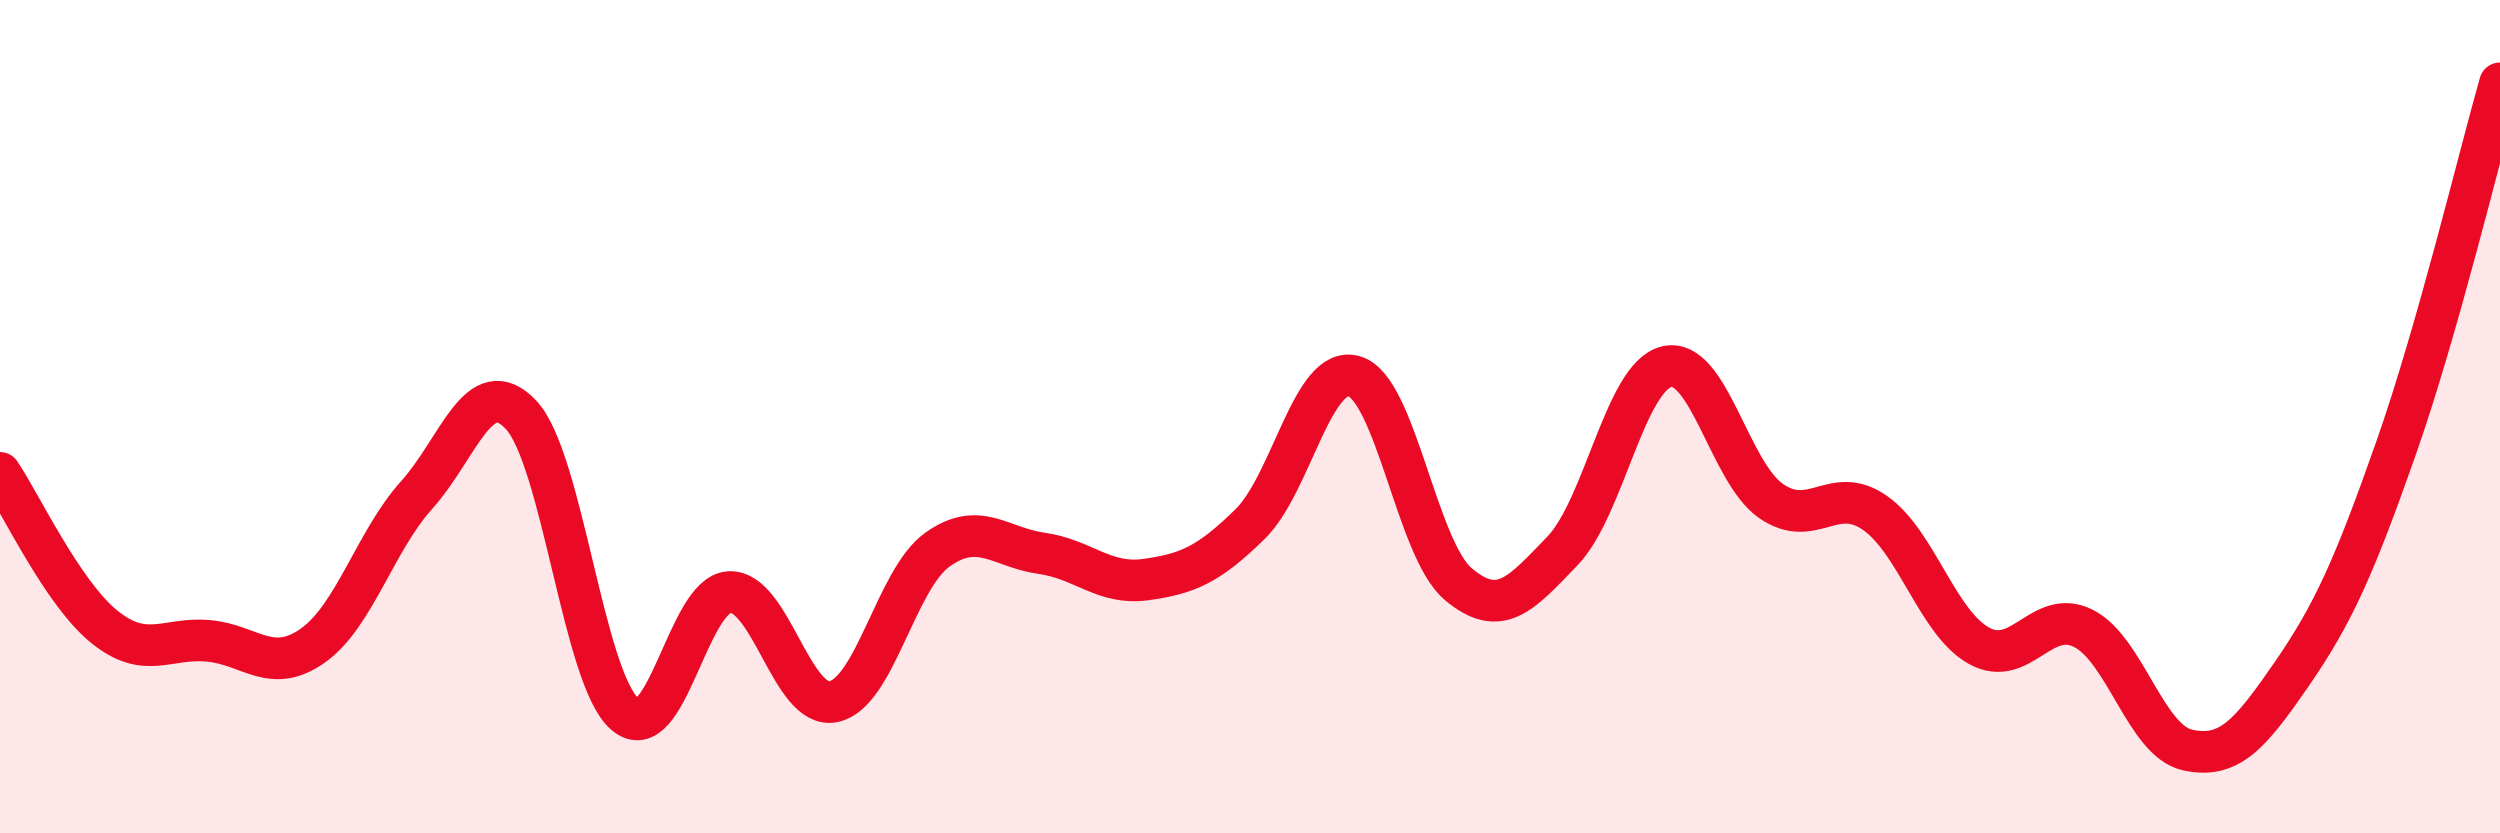
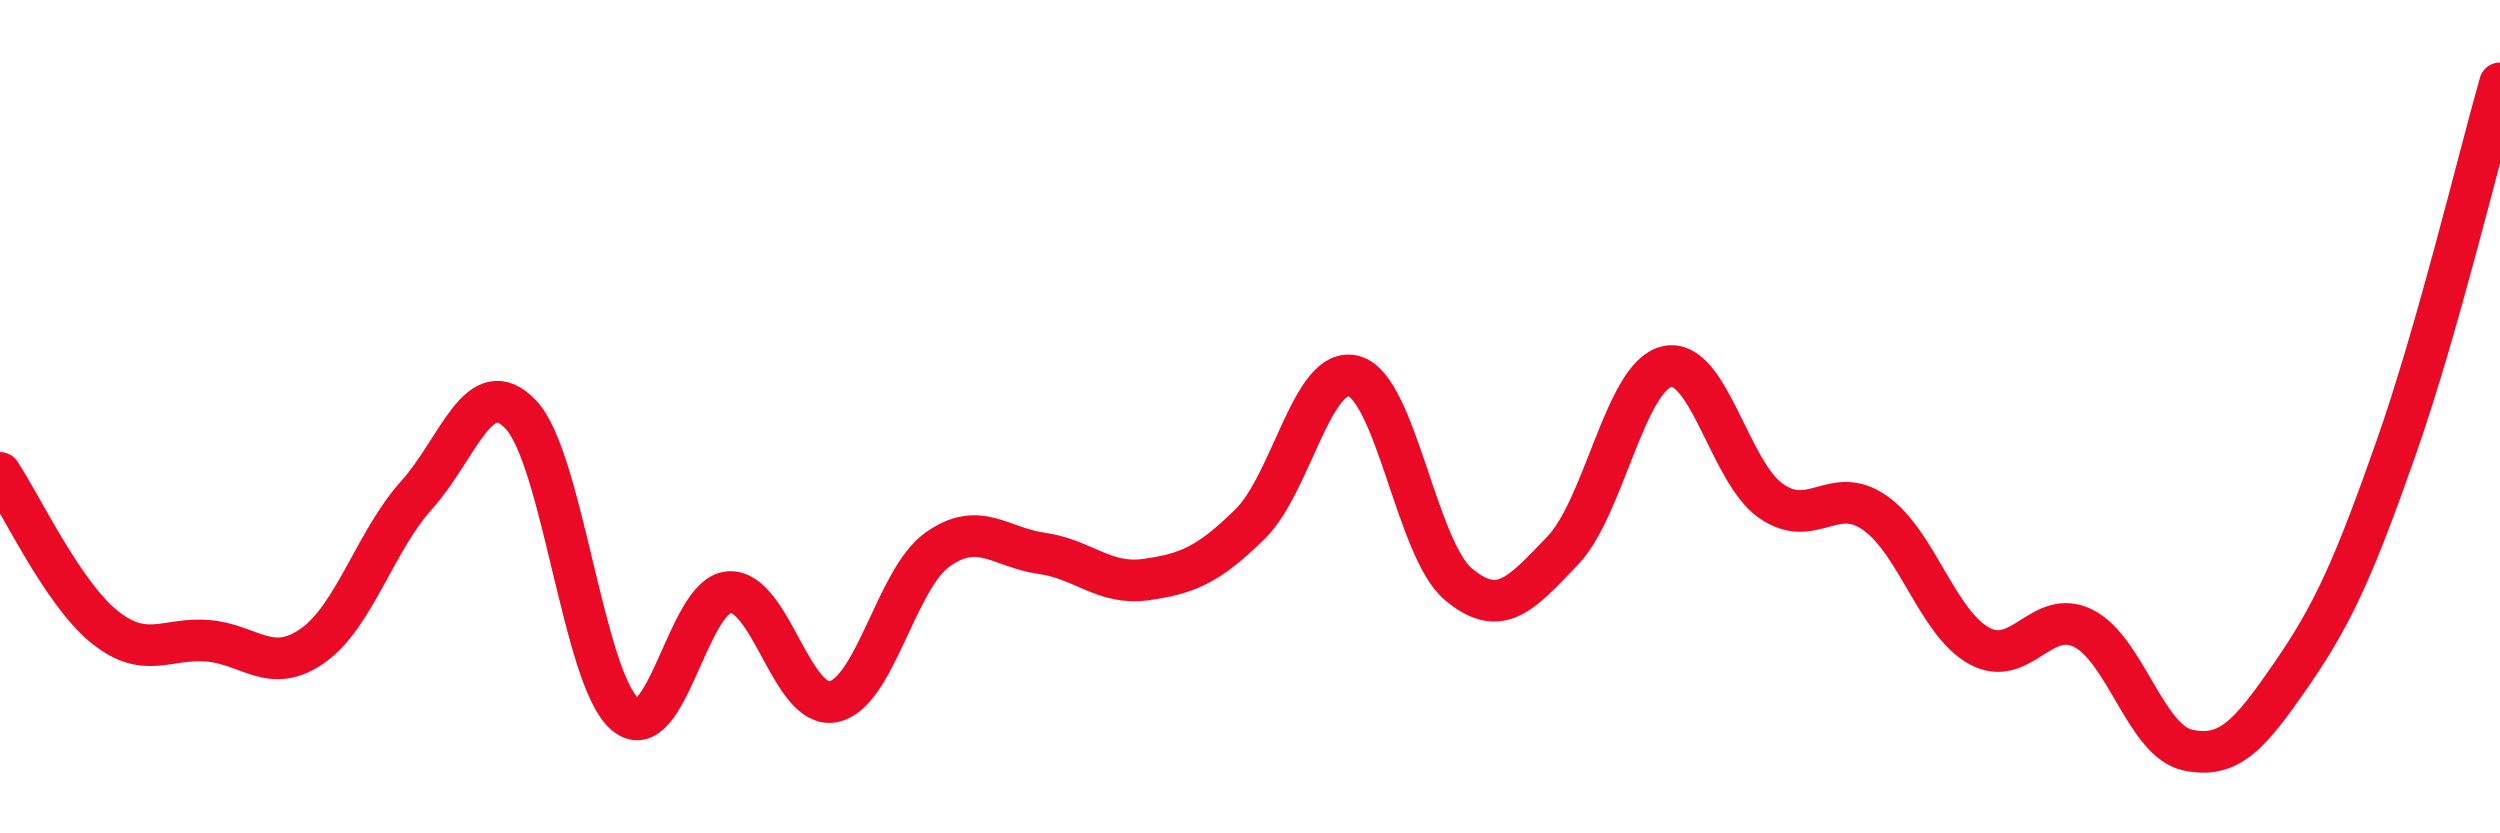
<svg xmlns="http://www.w3.org/2000/svg" width="60" height="20" viewBox="0 0 60 20">
-   <path d="M 0,11.35 C 0.5,12.09 1.5,14.23 2.5,15.04 C 3.5,15.85 4,15.29 5,15.38 C 6,15.47 6.5,16.2 7.5,15.5 C 8.5,14.8 9,12.99 10,11.88 C 11,10.77 11.5,8.9 12.5,9.95 C 13.5,11 14,16.29 15,17.14 C 16,17.99 16.5,14.27 17.5,14.21 C 18.5,14.15 19,17.04 20,16.84 C 21,16.64 21.5,13.9 22.5,13.19 C 23.5,12.48 24,13.14 25,13.28 C 26,13.42 26.5,14.05 27.5,13.91 C 28.5,13.77 29,13.56 30,12.58 C 31,11.6 31.5,8.74 32.5,9.03 C 33.5,9.32 34,13.18 35,14.02 C 36,14.86 36.5,14.26 37.5,13.22 C 38.5,12.18 39,9.04 40,8.8 C 41,8.56 41.5,11.32 42.5,12.02 C 43.5,12.72 44,11.61 45,12.31 C 46,13.01 46.5,14.95 47.5,15.5 C 48.5,16.05 49,14.58 50,15.08 C 51,15.58 51.5,17.78 52.5,18 C 53.5,18.22 54,17.63 55,16.18 C 56,14.73 56.5,13.61 57.5,10.77 C 58.5,7.93 59.5,3.75 60,2L60 20L0 20Z" fill="#EB0A25" opacity="0.1" stroke-linecap="round" stroke-linejoin="round" />
  <path d="M 0,11.35 C 0.5,12.09 1.5,14.23 2.5,15.04 C 3.5,15.85 4,15.29 5,15.38 C 6,15.47 6.5,16.2 7.5,15.5 C 8.5,14.8 9,12.99 10,11.88 C 11,10.77 11.5,8.9 12.5,9.95 C 13.5,11 14,16.29 15,17.14 C 16,17.99 16.5,14.27 17.5,14.21 C 18.5,14.15 19,17.04 20,16.84 C 21,16.64 21.5,13.9 22.5,13.19 C 23.5,12.48 24,13.14 25,13.28 C 26,13.42 26.5,14.05 27.5,13.91 C 28.5,13.77 29,13.56 30,12.58 C 31,11.6 31.5,8.74 32.5,9.03 C 33.5,9.32 34,13.18 35,14.02 C 36,14.86 36.5,14.26 37.5,13.22 C 38.5,12.18 39,9.04 40,8.8 C 41,8.56 41.5,11.32 42.5,12.02 C 43.5,12.72 44,11.61 45,12.31 C 46,13.01 46.5,14.95 47.5,15.5 C 48.5,16.05 49,14.58 50,15.08 C 51,15.58 51.5,17.78 52.5,18 C 53.5,18.22 54,17.63 55,16.18 C 56,14.73 56.5,13.61 57.5,10.77 C 58.5,7.93 59.5,3.75 60,2" stroke="#EB0A25" stroke-width="1" fill="none" stroke-linecap="round" stroke-linejoin="round" />
</svg>